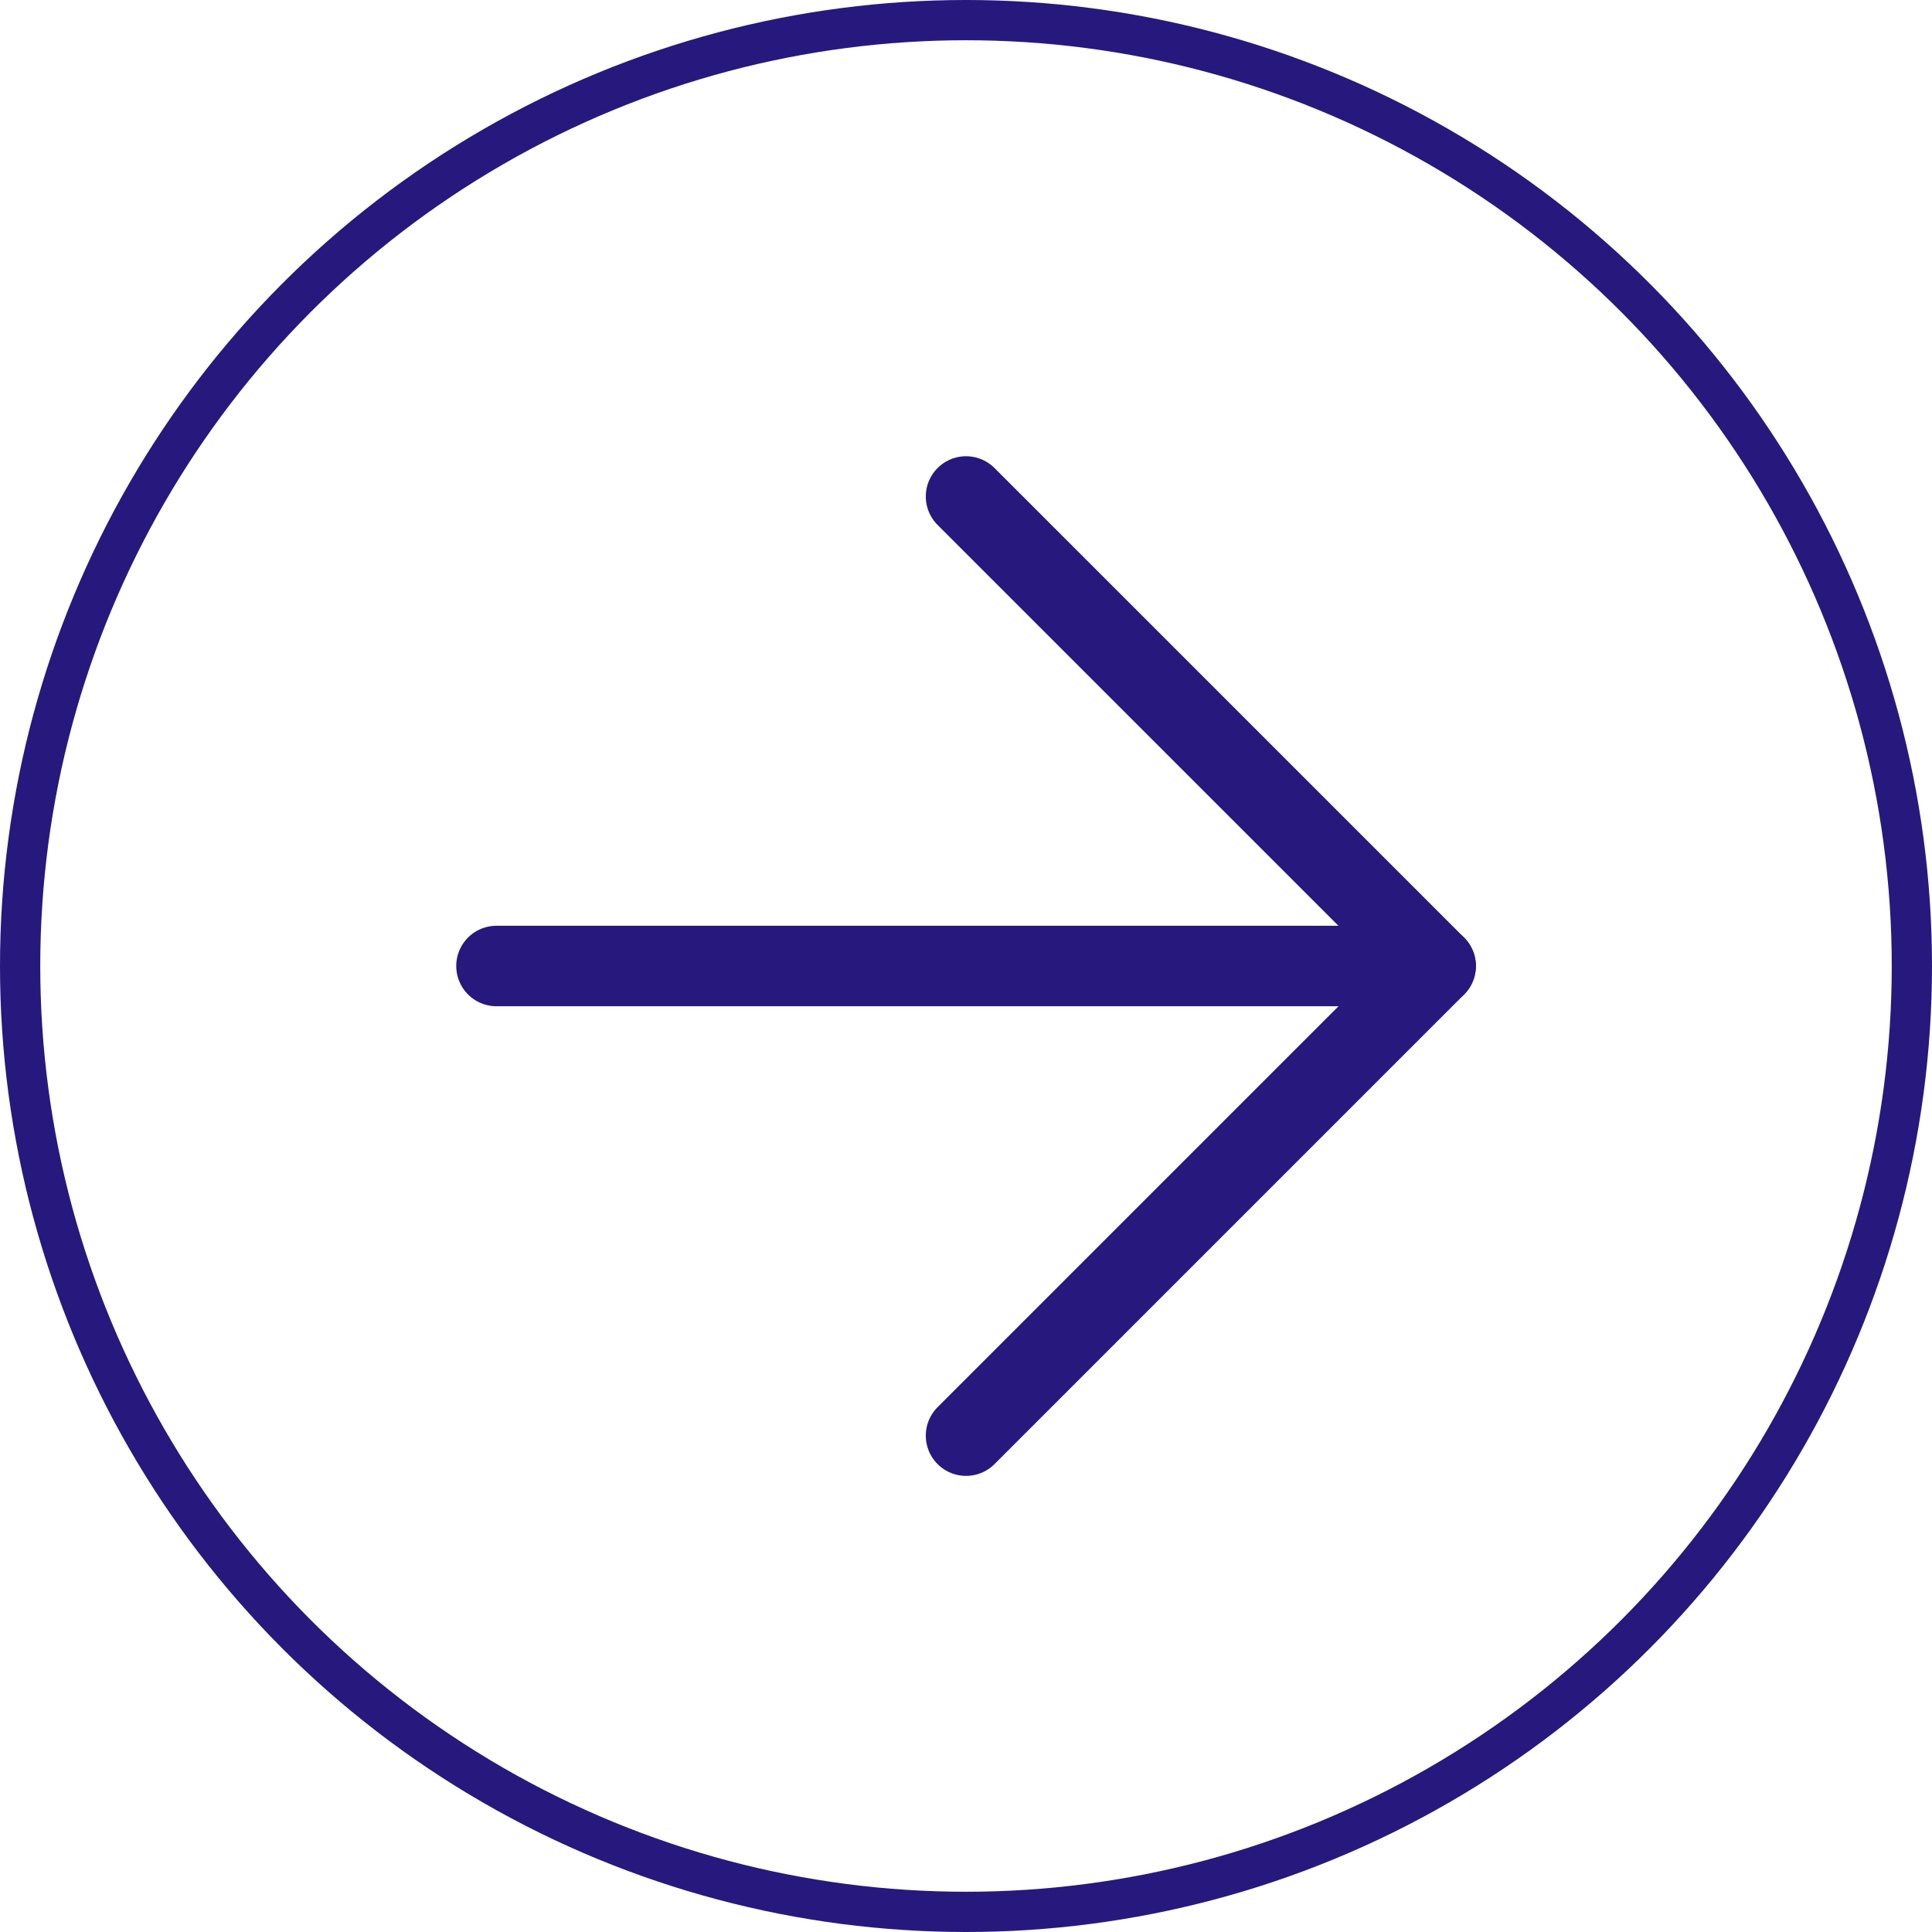
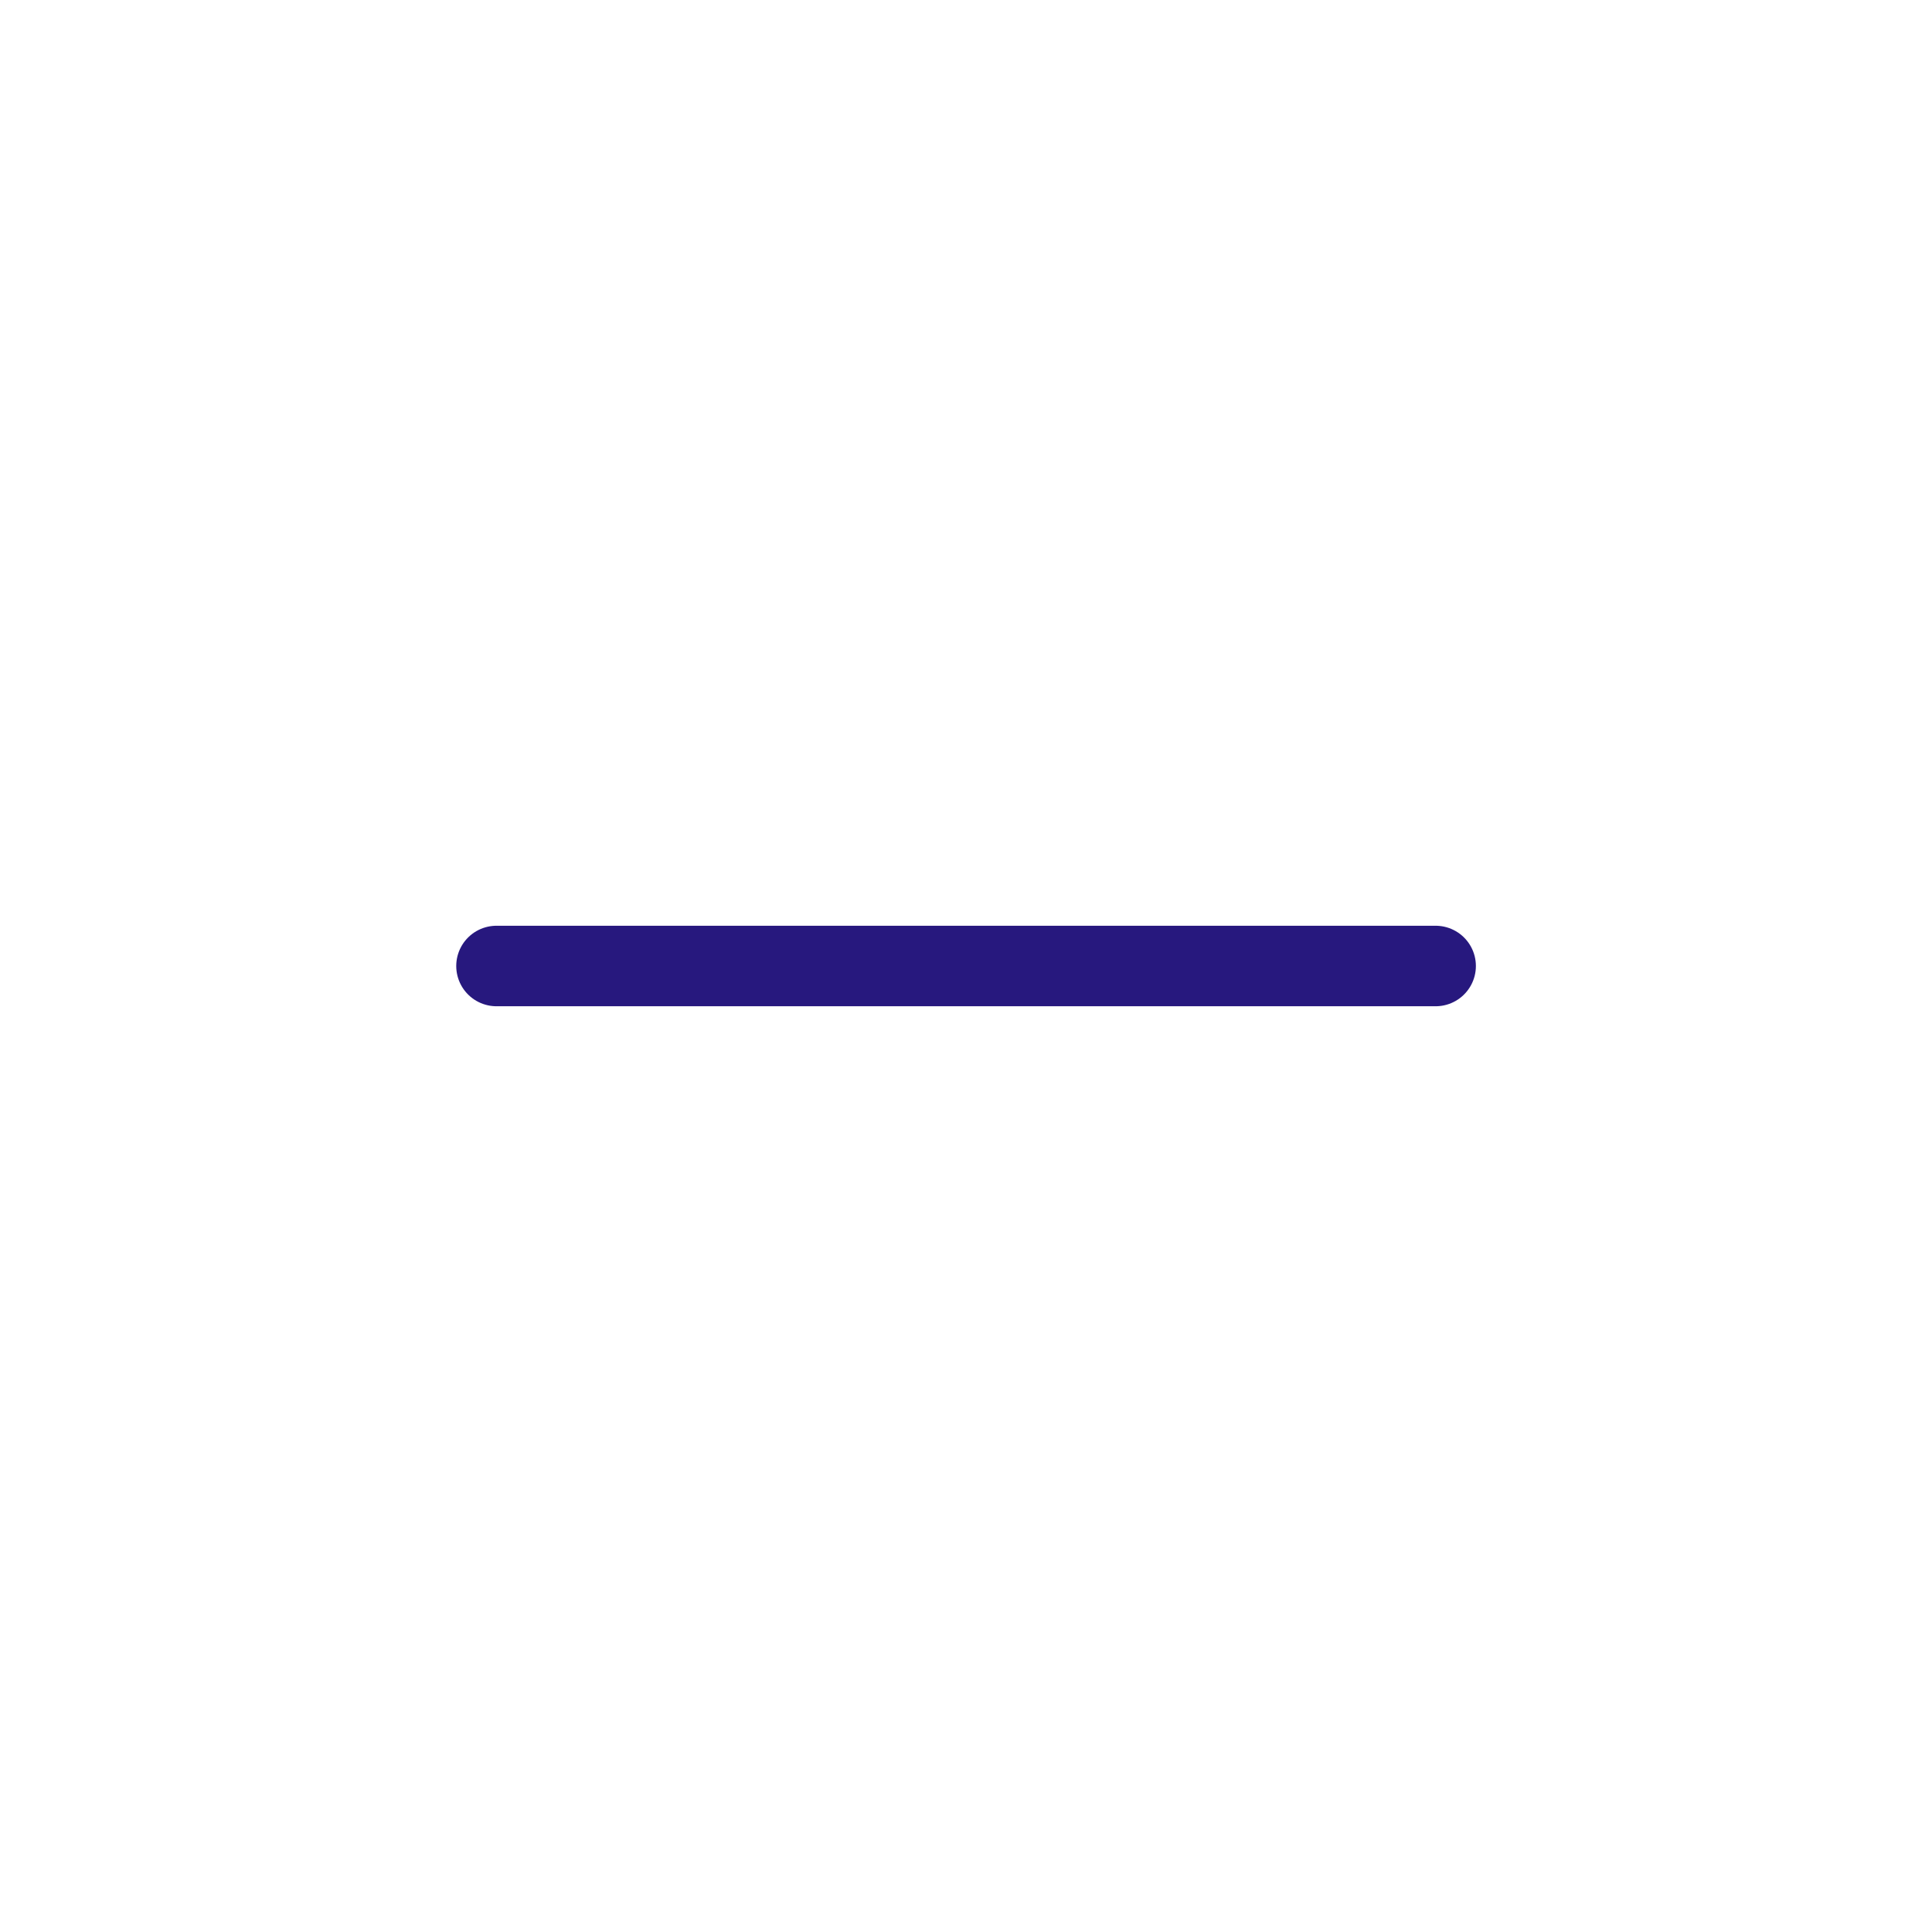
<svg xmlns="http://www.w3.org/2000/svg" width="48" height="48" viewBox="0 0 48 48" fill="none">
-   <circle cx="24" cy="24" r="23.5" transform="rotate(-180 24 24)" stroke="#27187E" />
  <path d="M12.335 24L35.668 24" stroke="#27187E" stroke-width="2" stroke-linecap="round" stroke-linejoin="round" />
-   <path d="M24.001 12.335L35.668 24.001L24.001 35.668" stroke="#27187E" stroke-width="2" stroke-linecap="round" stroke-linejoin="round" />
</svg>